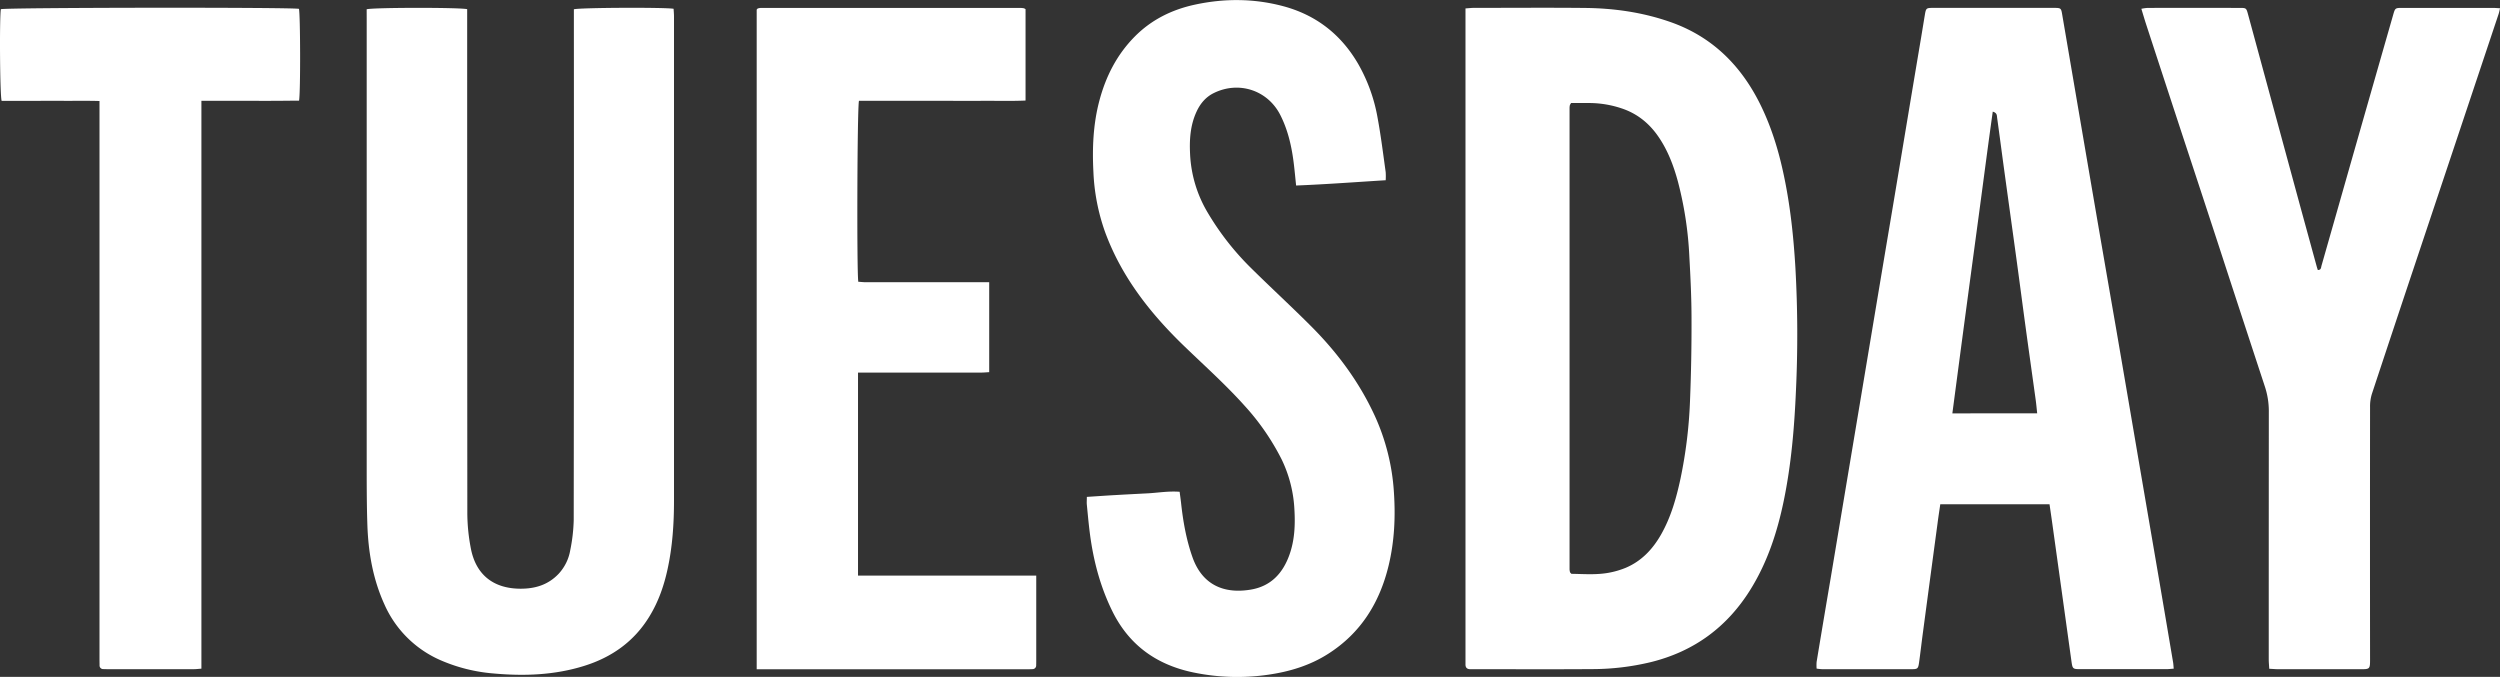
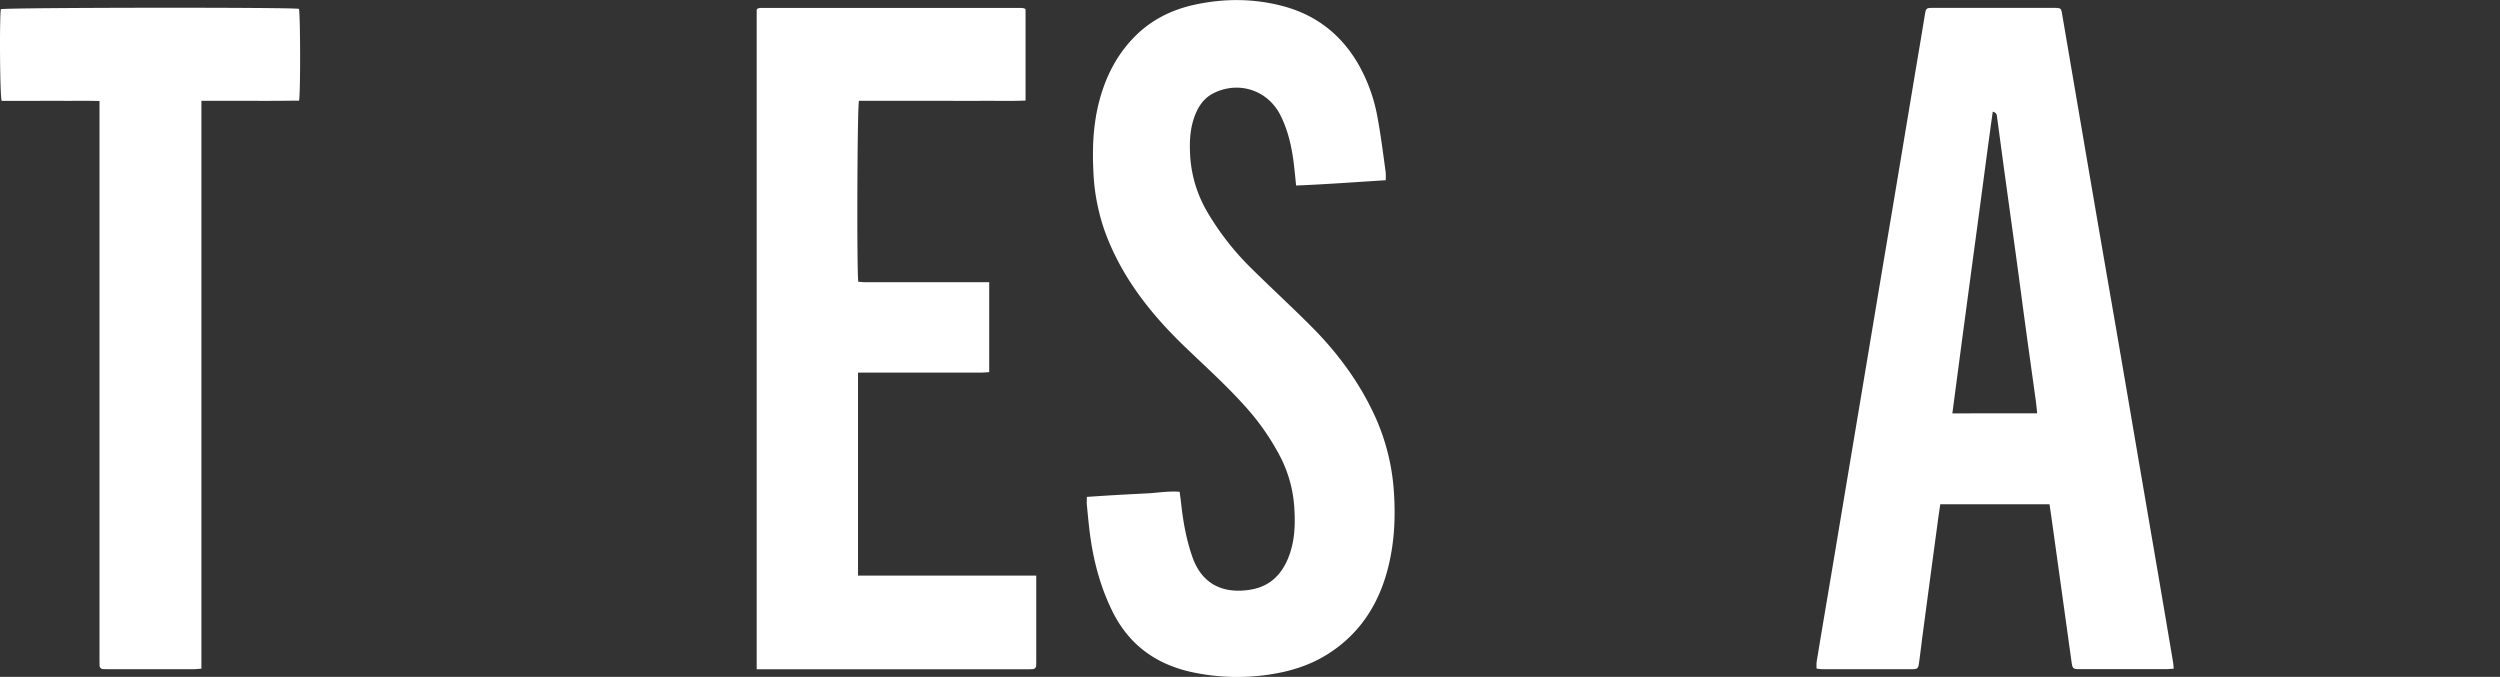
<svg xmlns="http://www.w3.org/2000/svg" id="Layer_1" data-name="Layer 1" viewBox="0 0 1790.99 484.9">
  <rect x="0" y="0" width="1790.99" height="484.9" fill="#333333" stroke="none" />
  <defs>
    <style>.cls-1{fill:#fff;}</style>
  </defs>
-   <path class="cls-1" d="M1112.94,293c2.39-.16,4.16-.39,5.94-.39,26.49,0,53-.21,79.48.05,20.92.2,41.5,3.14,61.34,10.1,29.58,10.37,50.17,30.7,64,58.3,8,16,13.28,33,17,50.48,4.82,22.34,7.2,45,8.54,67.77a859.45,859.45,0,0,1,.37,87.33c-1.14,26.6-3.37,53.15-8.79,79.3-4.59,22.13-11.53,43.43-23.46,62.81-16.75,27.25-40.59,44.89-71.77,52.57a180.43,180.43,0,0,1-42.06,5c-28.16.2-56.32.06-84.48.06-.83,0-1.67,0-2.5,0-2.44.08-3.76-1-3.69-3.54,0-1.33,0-2.66,0-4V293Zm75.58,67.77a8.82,8.82,0,0,0-.89,1.57,10.08,10.08,0,0,0-.22,2q0,165.29,0,330.56a10.09,10.09,0,0,0,.34,2,1.4,1.4,0,0,0,.29.41l.67.74c9.11.12,18.59.95,28-1a60.46,60.46,0,0,0,11-3.34C1239,688.92,1247,680.4,1253,669.85c7.07-12.45,10.9-26.05,13.88-39.91a332,332,0,0,0,6.83-55.91q1.18-29.14,1.08-58.33c0-15.12-.74-30.26-1.58-45.36a258.14,258.14,0,0,0-8.14-53.2c-3.1-11.46-7.27-22.47-14.06-32.34-6.64-9.64-15.31-16.59-26.49-20.25a73.54,73.54,0,0,0-22.06-3.77C1197.67,360.72,1192.88,360.77,1188.52,360.77Z" transform="translate(-62.99 -286.97)" />
-   <path class="cls-1" d="M325.67,293.62c4.76-1.33,67-1.37,72-.07v6.63q0,177.09.11,354.17a135.07,135.07,0,0,0,2.57,25.76c3.7,18.77,16.25,28.5,35.37,28.61,10.64.06,20-2.77,27.51-10.72a32.92,32.92,0,0,0,8.27-16.82,122,122,0,0,0,2.5-21.75q.23-179.59.11-359.17v-6.63c4.31-1.23,65.34-1.47,71.44-.37.1,1.78.29,3.7.29,5.63q0,43.71,0,87.41,0,129.63,0,259.27c0,16.51-1.08,32.93-4.6,49.11-2.59,12-6.57,23.38-13,33.88-10.9,17.92-26.91,29.24-46.69,35.43-21.16,6.63-42.88,7.43-64.79,5.46A118.8,118.8,0,0,1,378.73,760a77.94,77.94,0,0,1-40.46-40.31c-8.16-18-11.44-37.17-12.1-56.77-.51-15.3-.47-30.62-.48-45.93q0-158.11,0-316.21Z" transform="translate(-62.99 -286.97)" />
  <path class="cls-1" d="M1620.23,766c-2.12.15-3.73.35-5.35.35q-30.74,0-61.48,0c-5.51,0-5.67-.23-6.45-5.82q-6.83-49.21-13.69-98.42c-.63-4.57-1.31-9.14-2-13.9H1453c-.7,4.82-1.41,9.39-2,14q-5.33,39.59-10.6,79.18c-.9,6.76-1.66,13.54-2.61,20.3-.61,4.32-1.06,4.68-5.43,4.69q-32,0-64,0a39.18,39.18,0,0,1-3.95-.42,31,31,0,0,1,0-4.83q4.93-29.79,10-59.57,5.8-34.71,11.6-69.43,5.73-34.23,11.45-68.45,5.88-35.2,11.76-70.41,4.95-29.53,9.93-59.06,5.07-30.29,10.11-60.57,5-30,10.06-60.07c.88-5.25,1.72-10.51,2.6-15.77.84-5,1-5.17,6-5.18q36.24,0,72.49,0c5,0,10-.06,15,0,3.85.07,4.19.43,4.83,4.18q10.29,60.29,20.59,120.56,8.9,51.92,17.92,103.8,8.54,49.68,17,99.39,6.91,40.35,13.83,80.69,5.16,30.25,10.26,60.54C1620,762.91,1620.06,764.06,1620.23,766Zm-97.81-182.92c-.39-3.61-.65-6.57-1.05-9.51-2.32-16.81-4.7-33.61-7-50.43s-4.48-33.64-6.78-50.45c-2.88-21.1-5.83-42.19-8.72-63.28-1.74-12.7-3.39-25.4-5.15-38.09-.21-1.52.08-3.47-3.13-4.37-3.39,24.08-6.47,48-9.7,72s-6.44,47.82-9.64,71.73-6.36,48-9.6,72.43Z" transform="translate(-62.99 -286.97)" />
  <path class="cls-1" d="M908.08,639.28c.36,2.86.72,5.3,1,7.75,1.43,13.27,3.71,26.35,8.15,39,7.21,20.52,23.26,26.49,41.91,23.32,14.25-2.41,22.8-11.61,27.53-24.74,3.79-10.51,4.28-21.42,3.64-32.47a92.71,92.71,0,0,0-9.13-36,171.52,171.52,0,0,0-26.58-38.52c-13.46-15-28.49-28.46-43-42.44-24.46-23.56-45.16-49.82-57-82.16a146,146,0,0,1-8.3-43c-.88-17.18-.15-34.28,4.3-51,4.62-17.37,12.52-32.88,25.27-45.8,12-12.14,26.61-19.32,43-22.89,21-4.55,42-4.53,62.85.93,23.93,6.27,42,20.31,54.36,41.67a119,119,0,0,1,13.79,38.35c2.4,12.91,4,26,5.82,39a44.38,44.38,0,0,1,0,5.81c-21.5,1.33-42.63,2.92-64.17,3.79-.57-5.43-1-10.2-1.57-14.95-1.46-12.29-4.06-24.3-9.69-35.45-9-17.85-29.71-24.71-47.68-15.86-5.8,2.85-9.68,7.51-12.35,13.25-4.49,9.64-5.19,19.89-4.68,30.29a89.85,89.85,0,0,0,12.88,42.55,194.51,194.51,0,0,0,29.67,38.16c14.64,14.54,29.89,28.48,44.45,43.1,18.57,18.64,34.07,39.54,45.19,63.58a154.83,154.83,0,0,1,13.86,55.34c1.16,17.54.34,34.95-3.77,52.08-6.39,26.62-19.88,48.48-43.4,63.44-13,8.29-27.43,12.67-42.58,14.88a154.06,154.06,0,0,1-53.66-1.52c-26.18-5.38-46-19.21-58.13-43.55-8.1-16.29-12.93-33.5-15.63-51.36-1.26-8.38-2-16.85-2.83-25.29-.17-1.63,0-3.28,0-5.63,7.38-.47,14.61-1,21.83-1.38,7.48-.44,15-.81,22.45-1.2C893.17,639.9,900.41,638.69,908.08,639.28Z" transform="translate(-62.99 -286.97)" />
  <path class="cls-1" d="M605.08,766.38V293.85c.31-.35.4-.49.52-.59A1,1,0,0,1,606,293a9.4,9.4,0,0,1,2-.35q93,0,186,0a15.9,15.9,0,0,1,2.48.24,5.75,5.75,0,0,1,1.21.65V359c-10.12.44-20.06.15-30,.2s-20,0-30,0H678.36c-1.24,3.83-1.64,122.13-.49,129.62,1.77.11,3.69.34,5.6.34q41,0,82,0h6.18v64.43c-2,.11-3.93.3-5.85.3q-41,0-82,0h-6.13V699.33c42.59,0,84.82,0,127.68,0V705q0,27.72,0,55.45c0,1,0,2-.05,3a2.63,2.63,0,0,1-2.74,2.89c-1.33.07-2.66.09-4,.09H605.08Z" transform="translate(-62.99 -286.97)" />
-   <path class="cls-1" d="M1688.67,766.07c-.14-2.54-.36-4.65-.36-6.76q0-88.92.06-177.85a56.38,56.38,0,0,0-3-18.06q-16.78-51-33.4-102-12.43-38-24.93-75.88-13.46-41-26.88-82.07c-1-3.15-1.94-6.34-3.11-10.18a32.54,32.54,0,0,1,4.42-.63q33.24-.06,66.49,0c4.11,0,4.32.25,5.43,4.3q18.66,68.65,37.33,137.3,6,21.91,12,43.82c.22.78.49,1.55.74,2.33,2.42.07,2.28-1.79,2.65-3.08q10.21-35.76,20.39-71.55,15.42-54,30.9-108c1.46-5.1,1.47-5.13,6.84-5.13q32.25,0,64.5,0c1.61,0,3.22.15,5.29.26-.44,1.74-.67,3-1.07,4.18q-30.75,92.07-61.52,184.13-14.7,44-29.28,88.09a30.35,30.35,0,0,0-1.27,9.31q-.1,90.18,0,180.35c0,7.45,0,7.45-7.32,7.45q-29.25,0-58.5,0C1693,766.37,1691.07,766.19,1688.67,766.07Z" transform="translate(-62.99 -286.97)" />
  <path class="cls-1" d="M207.28,766c-2.27.16-3.73.36-5.18.36q-31,0-62,0c-1,0-2,0-3-.06a2.57,2.57,0,0,1-2.78-2.82c0-1.5-.05-3-.05-4.5V359.34c-8.38-.26-16.16-.1-23.92-.13s-15.33,0-23,0H64.16c-1.26-4-1.59-59.51-.56-65.65,3.61-1.22,208.36-1.46,213.56-.25,1,3.69,1.19,60,.07,65.77-5.61,0-11.37.1-17.14.12s-11.66,0-17.5,0H207.28Z" transform="translate(-62.99 -286.97)" />
</svg>